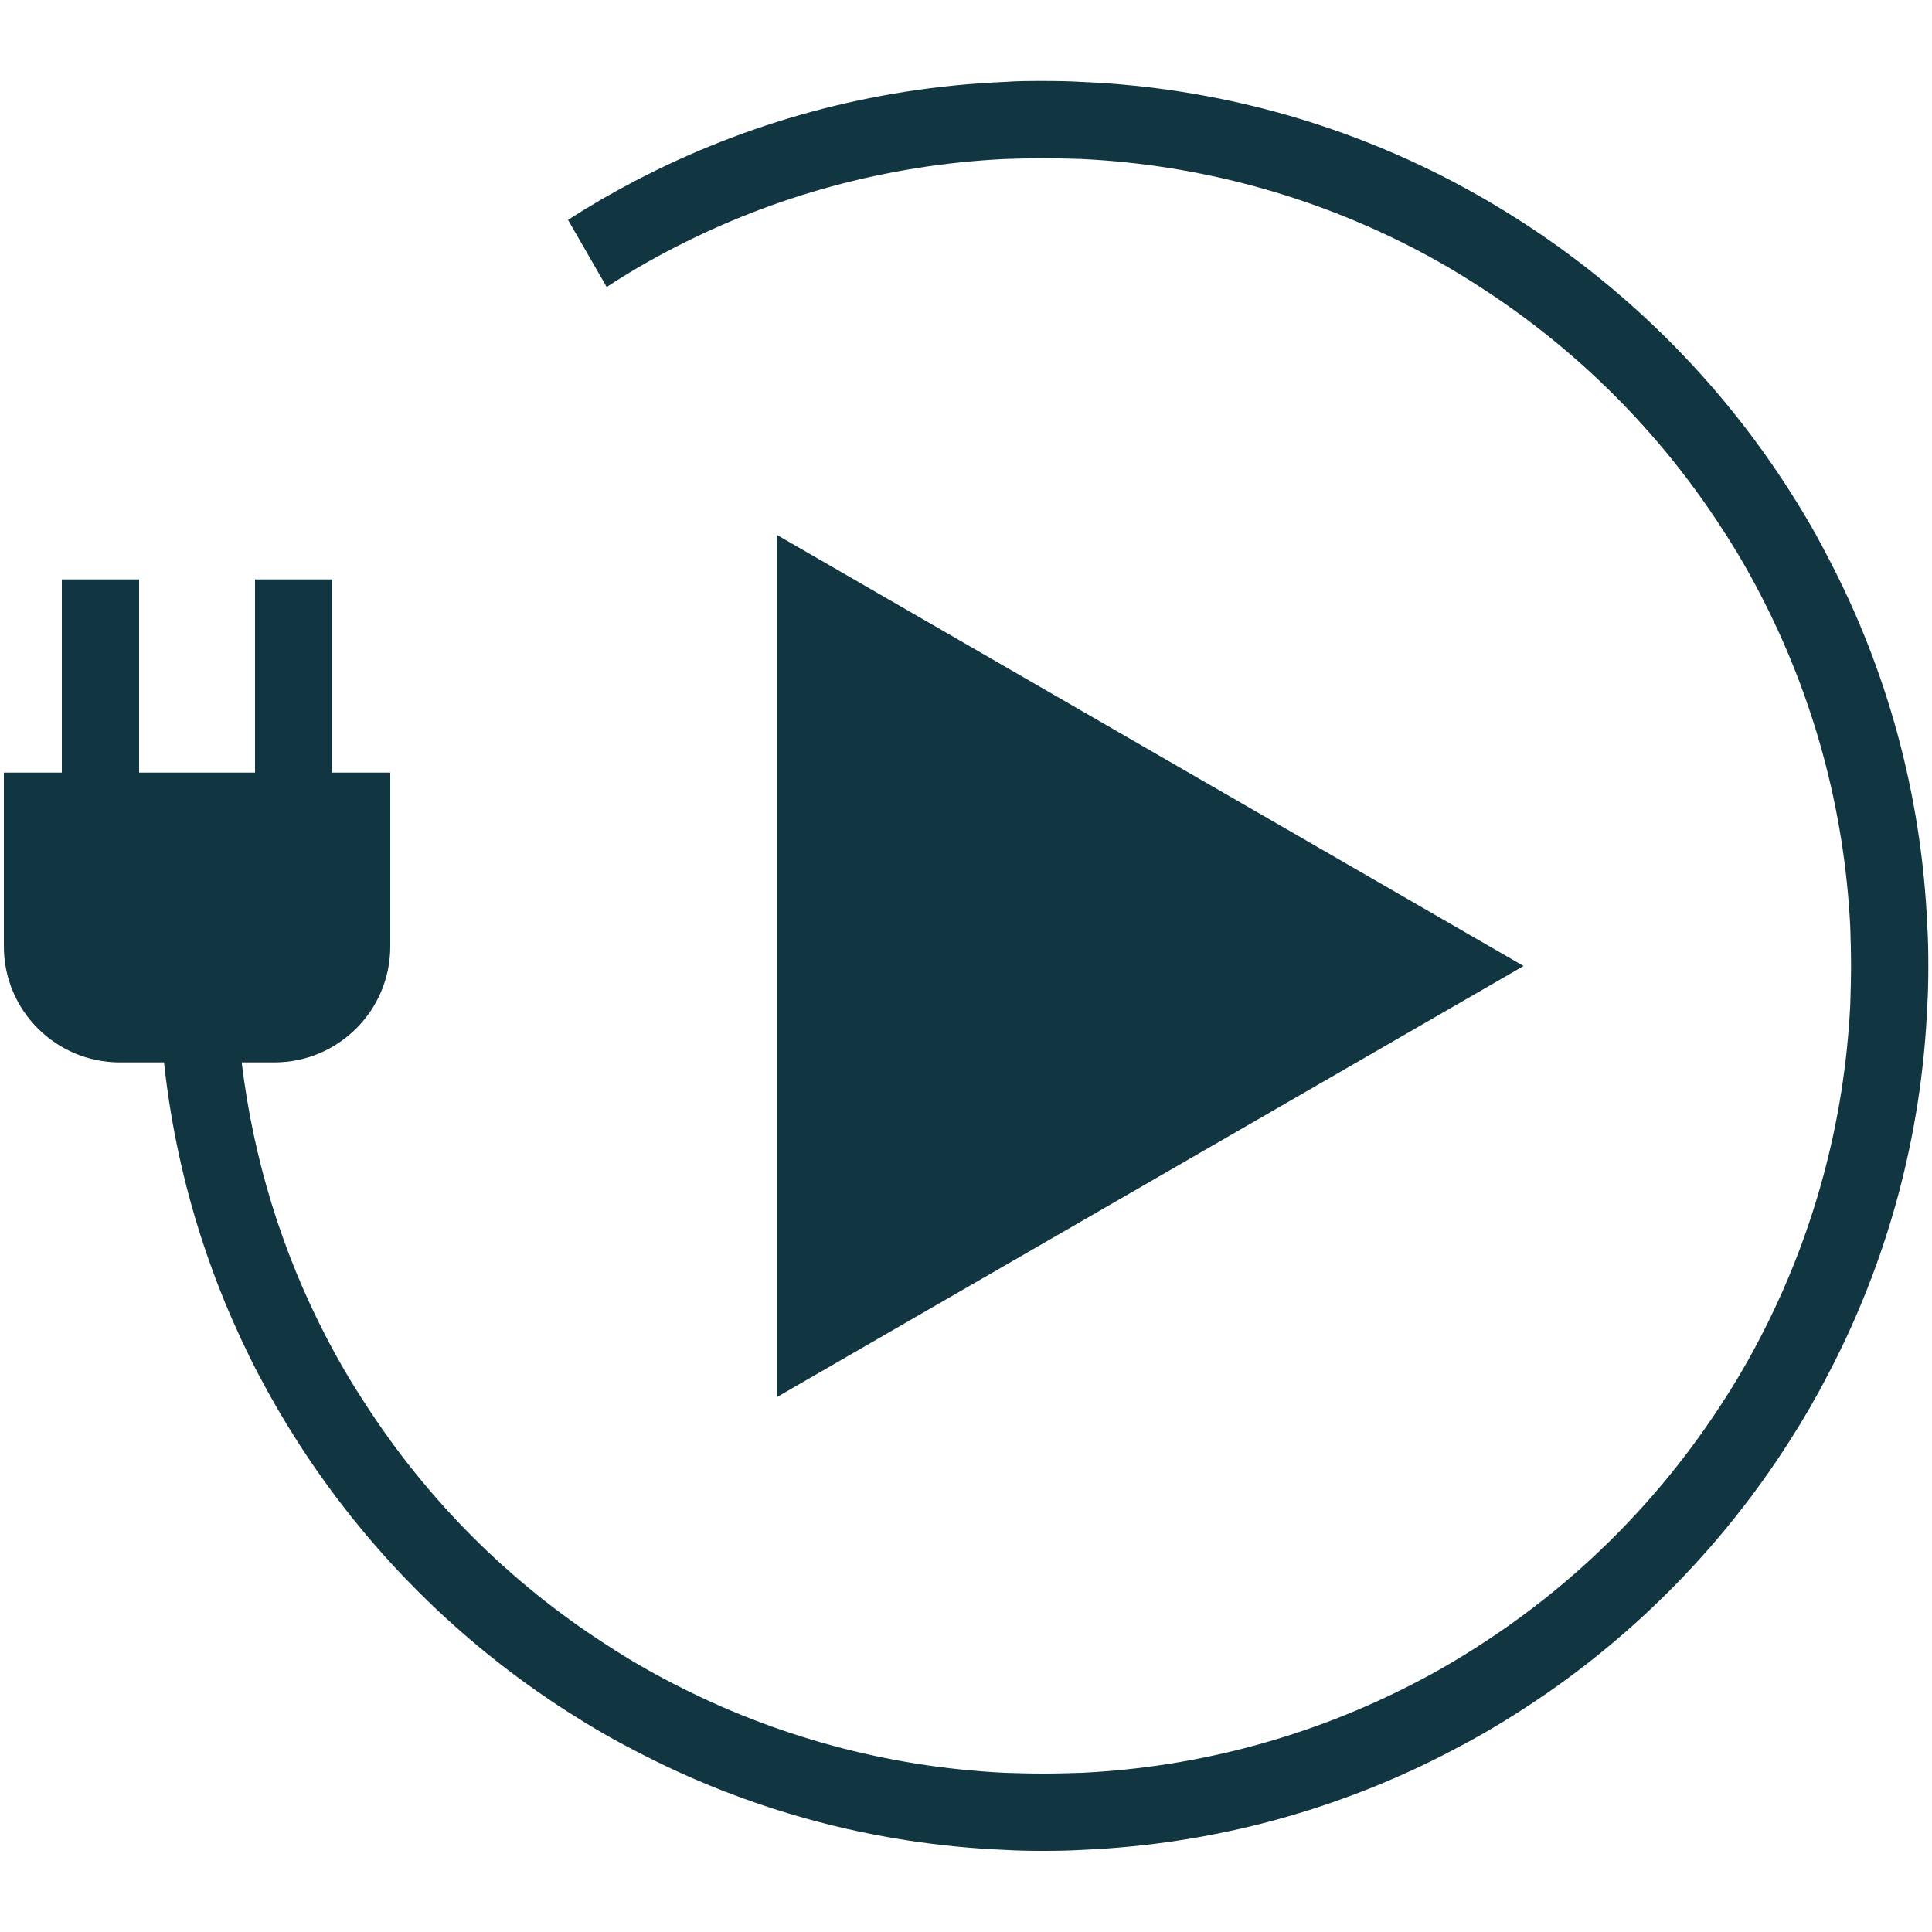
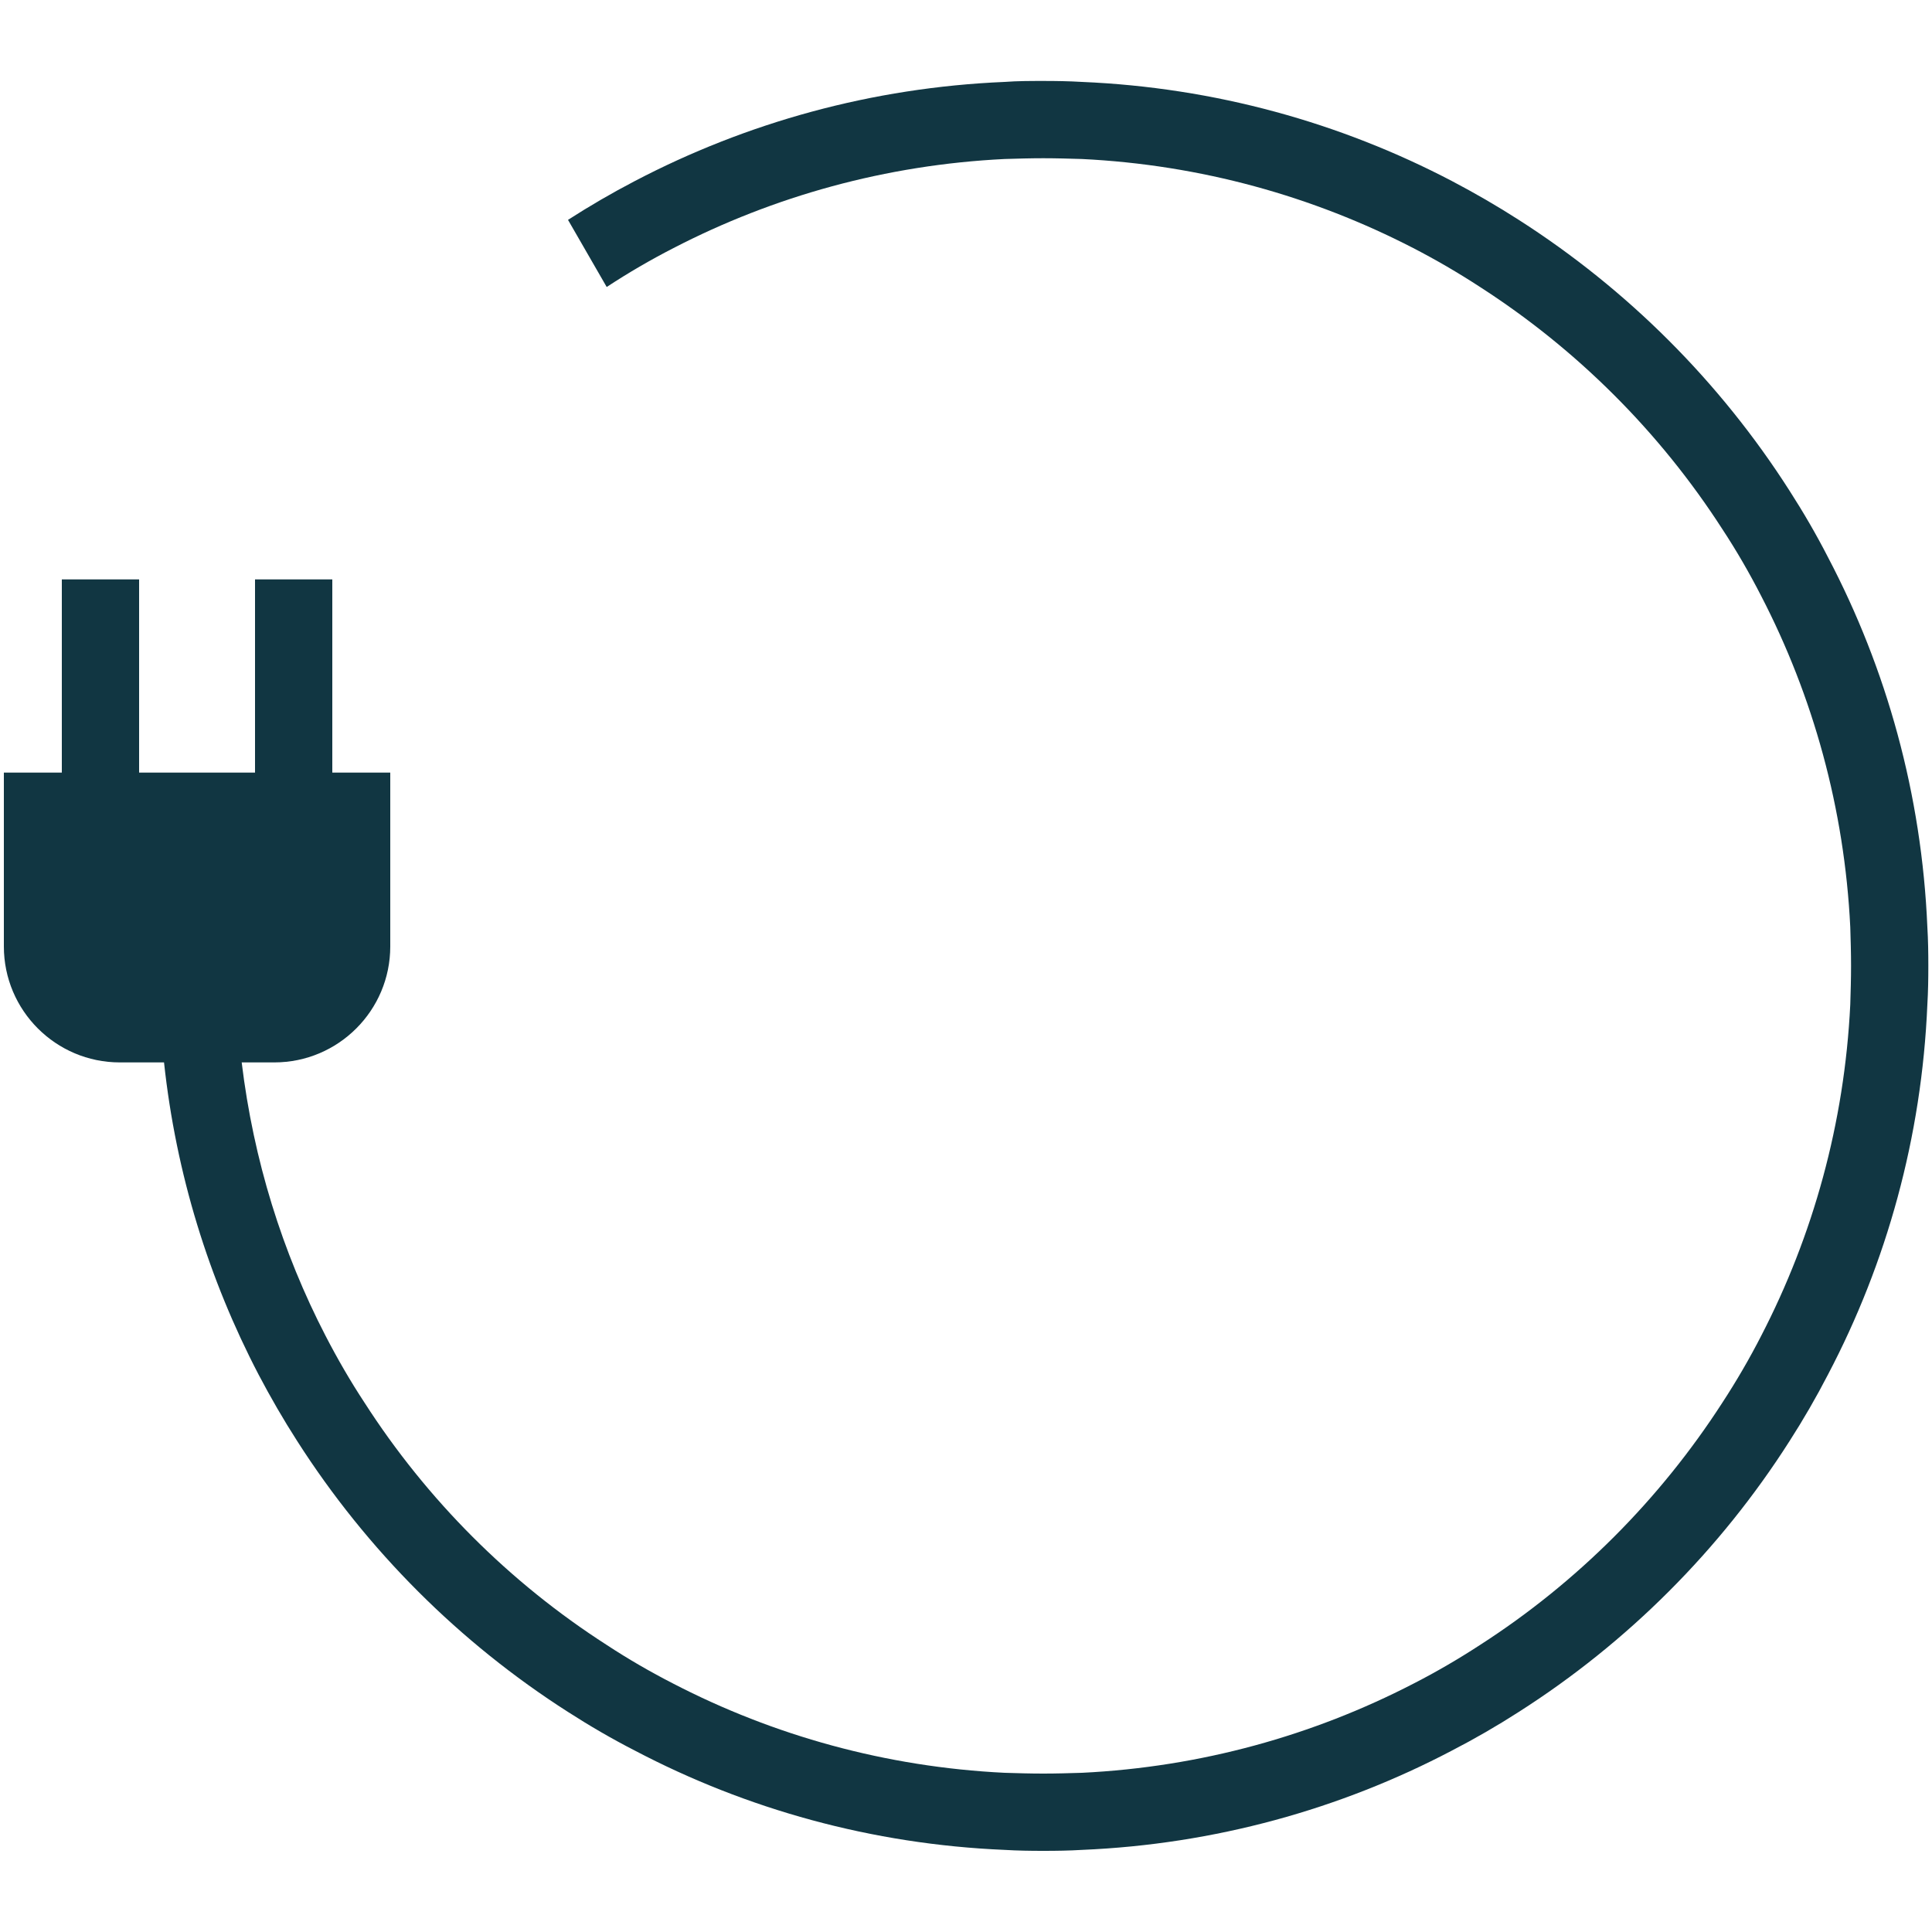
<svg xmlns="http://www.w3.org/2000/svg" id="Ebene_80" data-name="Ebene 80" viewBox="0 0 100 100">
  <defs>
    <style>
      .cls-1 {
        fill: #113642;
        stroke-width: 0px;
      }
    </style>
  </defs>
-   <polygon class="cls-1" points="78.86 50 59.53 38.84 40.2 27.68 40.2 50 40.2 72.32 59.53 61.16 78.86 50" />
  <path class="cls-1" d="M99.76,47.99c-.29-6.88-2.11-13.37-5.14-19.14-.61-1.19-1.28-2.34-2-3.46-3.59-5.62-8.38-10.41-14.01-14.01-1.12-.72-2.28-1.39-3.46-2.01-5.77-3.02-12.27-4.84-19.15-5.13-.66-.04-1.33-.05-2-.05s-1.34,0-2,.05c-6.88.29-13.37,2.11-19.14,5.13-1.19.62-2.34,1.29-3.46,2.01l2,3.47h.01c1.11-.73,2.26-1.4,3.45-2.01,5.18-2.68,10.99-4.31,17.14-4.61.66-.02,1.33-.04,2-.04s1.34.02,2,.04c6.15.3,11.96,1.93,17.15,4.61,1.18.61,2.33,1.28,3.45,2.01,5.02,3.23,9.31,7.51,12.55,12.54.73,1.11,1.4,2.27,2.01,3.46,2.68,5.18,4.31,10.99,4.61,17.14.02.66.04,1.33.04,2s-.02,1.34-.04,2c-.3,6.16-1.93,11.97-4.61,17.15-.61,1.19-1.28,2.34-2.01,3.46-3.24,5.02-7.52,9.31-12.54,12.54-1.12.73-2.27,1.4-3.46,2.01-5.19,2.68-11,4.31-17.15,4.61-.66.02-1.33.04-2,.04s-1.34-.02-2-.04c-6.15-.3-11.96-1.93-17.14-4.61-1.19-.61-2.35-1.28-3.46-2.01-5.03-3.23-9.31-7.52-12.54-12.55-.73-1.11-1.4-2.27-2.01-3.45-2.24-4.33-3.73-9.1-4.34-14.15h1.69c3.31,0,6-2.69,6-6v-9h-3v-10h-4v10h-6v-10H3.2v10H.2v9c0,3.31,2.69,6,6,6h2.29c.62,5.77,2.32,11.22,4.89,16.15.62,1.18,1.29,2.34,2.01,3.46,3.6,5.63,8.39,10.42,14.01,14.01,1.12.72,2.27,1.39,3.46,2,5.77,3.03,12.26,4.85,19.14,5.14.66.04,1.33.05,2,.05s1.34-.01,2-.05c6.88-.29,13.38-2.11,19.15-5.14,1.18-.61,2.34-1.28,3.46-2,5.63-3.59,10.42-8.38,14.01-14.01.72-1.12,1.39-2.28,2-3.46,3.03-5.77,4.85-12.27,5.14-19.15.04-.66.05-1.33.05-2s-.01-1.34-.05-2Z" />
</svg>